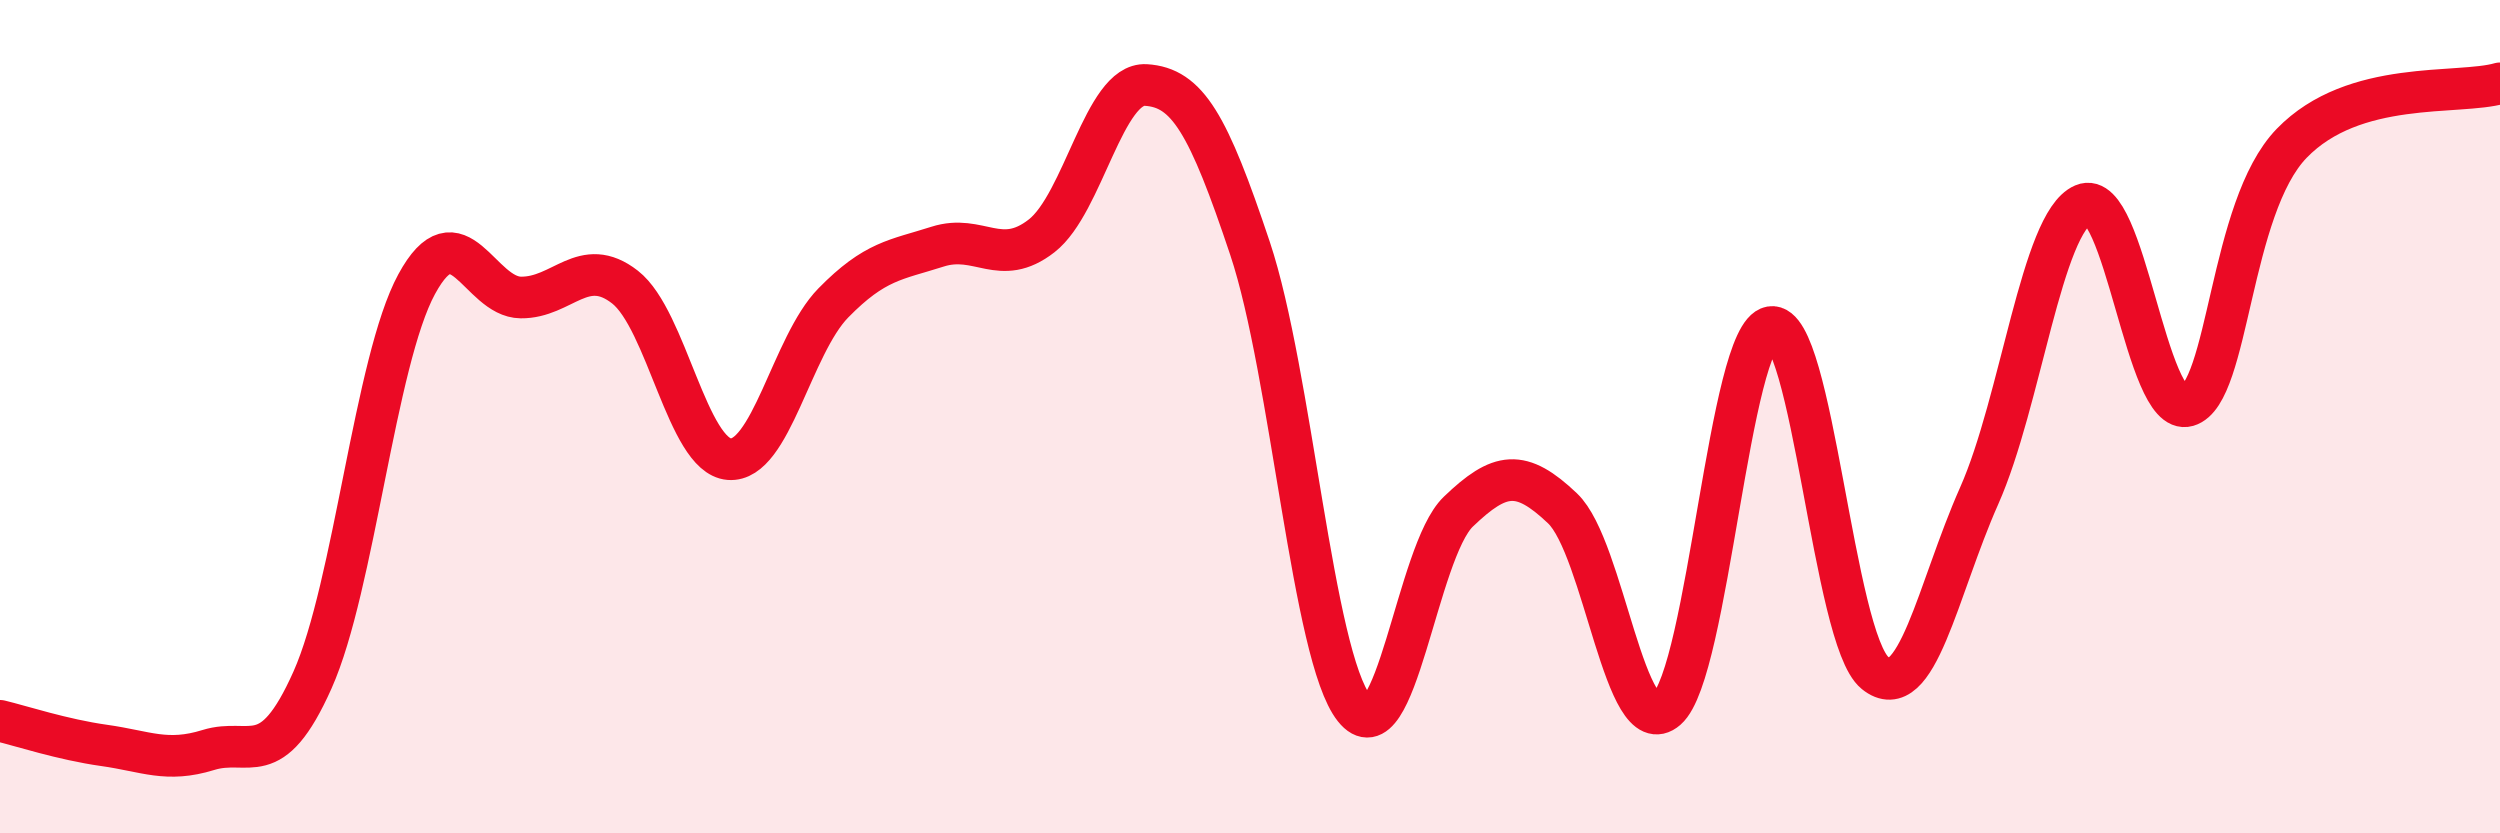
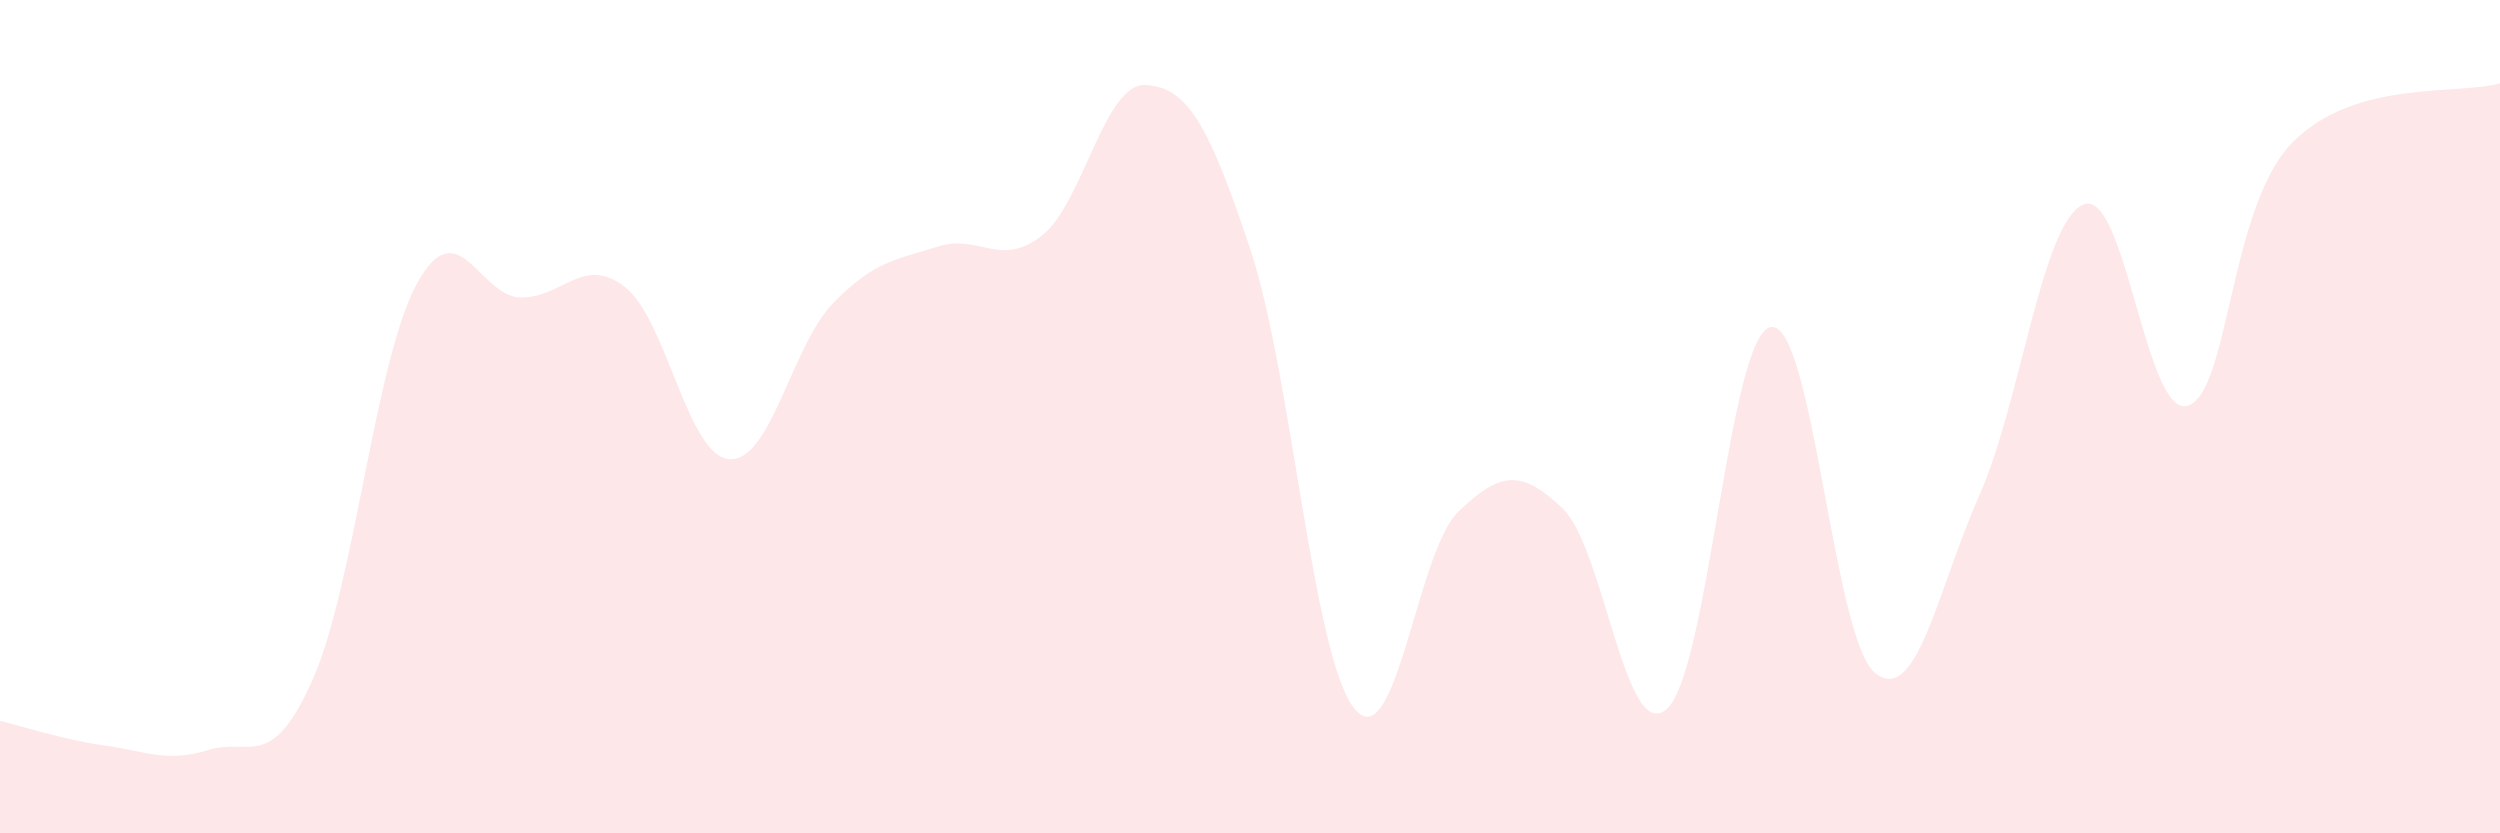
<svg xmlns="http://www.w3.org/2000/svg" width="60" height="20" viewBox="0 0 60 20">
  <path d="M 0,17.3 C 0.5,17.42 1.5,17.75 2.5,17.89 C 3.5,18.03 4,18.31 5,18 C 6,17.69 6.5,18.56 7.5,16.32 C 8.5,14.08 9,8.66 10,6.82 C 11,4.98 11.5,7.13 12.5,7.14 C 13.5,7.15 14,6.11 15,6.89 C 16,7.67 16.5,10.94 17.5,11.02 C 18.5,11.1 19,8.29 20,7.27 C 21,6.25 21.5,6.24 22.5,5.92 C 23.5,5.6 24,6.44 25,5.66 C 26,4.88 26.5,1.98 27.5,2.04 C 28.5,2.1 29,2.97 30,5.96 C 31,8.95 31.5,15.74 32.5,17 C 33.5,18.26 34,13.24 35,12.28 C 36,11.32 36.5,11.25 37.5,12.2 C 38.5,13.15 39,17.89 40,17.02 C 41,16.15 41.5,8.02 42.5,7.85 C 43.5,7.68 44,15.34 45,16.15 C 46,16.96 46.5,14.15 47.5,11.9 C 48.5,9.65 49,5.34 50,4.91 C 51,4.48 51.5,10.03 52.5,9.74 C 53.5,9.45 53.5,4.99 55,3.44 C 56.5,1.89 59,2.29 60,2L60 20L0 20Z" fill="#EB0A25" opacity="0.1" stroke-linecap="round" stroke-linejoin="round" />
-   <path d="M 0,17.3 C 0.5,17.42 1.5,17.75 2.5,17.89 C 3.5,18.03 4,18.31 5,18 C 6,17.69 6.5,18.56 7.5,16.32 C 8.5,14.08 9,8.66 10,6.82 C 11,4.98 11.5,7.13 12.5,7.14 C 13.5,7.15 14,6.11 15,6.89 C 16,7.67 16.5,10.94 17.5,11.02 C 18.5,11.1 19,8.29 20,7.27 C 21,6.25 21.5,6.24 22.5,5.92 C 23.5,5.6 24,6.44 25,5.66 C 26,4.88 26.5,1.98 27.5,2.04 C 28.5,2.1 29,2.97 30,5.96 C 31,8.95 31.5,15.74 32.5,17 C 33.5,18.26 34,13.24 35,12.28 C 36,11.32 36.5,11.25 37.5,12.2 C 38.5,13.15 39,17.89 40,17.02 C 41,16.15 41.5,8.02 42.5,7.85 C 43.5,7.68 44,15.34 45,16.15 C 46,16.96 46.5,14.15 47.5,11.9 C 48.5,9.65 49,5.34 50,4.91 C 51,4.48 51.5,10.03 52.5,9.74 C 53.5,9.45 53.5,4.99 55,3.44 C 56.5,1.89 59,2.29 60,2" stroke="#EB0A25" stroke-width="1" fill="none" stroke-linecap="round" stroke-linejoin="round" />
</svg>